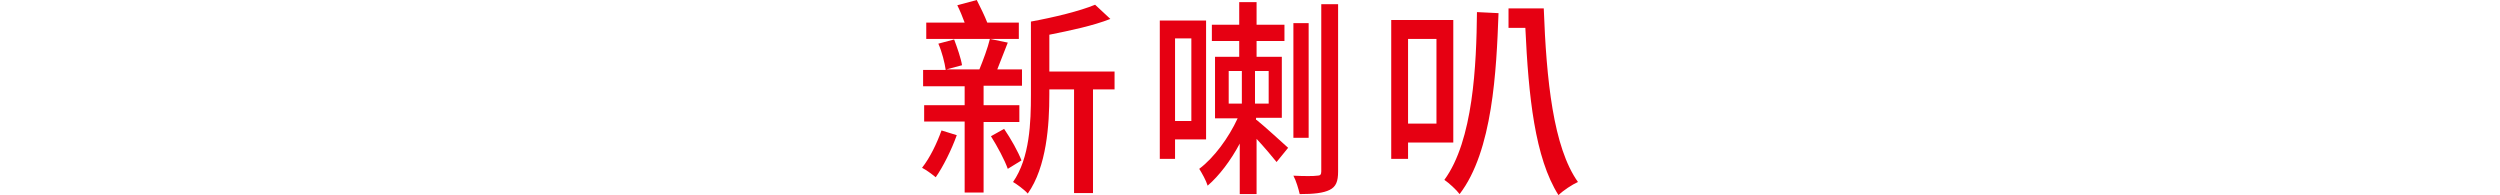
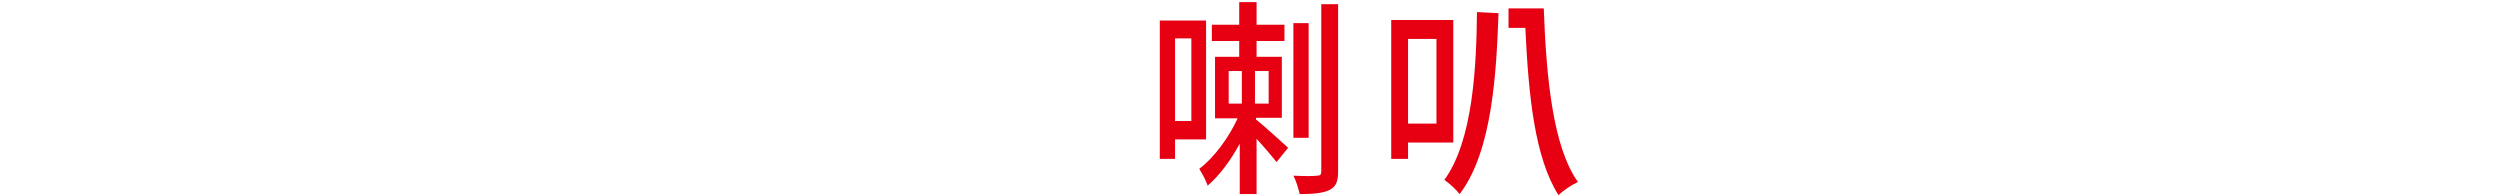
<svg xmlns="http://www.w3.org/2000/svg" version="1.1" id="Layer_1" x="0px" y="0px" width="475.3px" height="37.1px" viewBox="0 0 475.3 37.1" style="enable-background:new 0 0 475.3 37.1;" xml:space="preserve">
  <style type="text/css">
	.st0{fill:#E60012;}
</style>
  <g>
-     <path class="st0" d="M181.9,25.7c-1,2.8-2.6,6-4,8c-0.6-0.5-1.8-1.4-2.6-1.8c1.5-1.9,2.8-4.6,3.7-7.1L181.9,25.7z M187,23.1v13.5   h-3.6V23.1h-7.7V20h7.7v-3.6h-7.9v-3.1h4.3c-0.2-1.4-0.7-3.4-1.4-5l3-0.8c0.6,1.6,1.3,3.6,1.5,4.9l-3,0.8h6.3   c0.7-1.7,1.6-4.1,2-5.8l3.4,0.7c-0.7,1.8-1.4,3.6-2,5.1h4.7v3.1H187V20h6.8v3.2H187z M193.7,7.4h-17.6V4.3h7.3   C183,3.2,182.5,2,182,1l3.7-1c0.7,1.4,1.5,3,2,4.3h6V7.4z M190.9,24.5c1.3,1.9,2.7,4.4,3.3,6l-2.6,1.6c-0.6-1.7-2-4.3-3.2-6.2   L190.9,24.5z M211.9,17h-4.1v19.7h-3.6V17h-4.7v1c0,5.7-0.5,13.7-4.1,18.8c-0.6-0.7-2.1-1.8-2.8-2.2c3.2-4.6,3.4-11.4,3.4-16.6V4.1   c4.4-0.8,9.3-2,12.2-3.2l2.9,2.7c-3.3,1.3-7.6,2.2-11.6,3v7h12.4V17z" />
    <path class="st0" d="M223.4,26.5v3.7h-2.9V3.9h8.8v22.6H223.4z M223.4,7.3v15.7h3.1V7.3H223.4z M238.9,22.8c1.4,1.1,5.1,4.5,6,5.3   l-2.2,2.7c-0.8-1-2.4-2.9-3.8-4.4v10.5h-3.2v-9.6c-1.7,3.2-3.9,6.1-6.1,8c-0.3-1-1.1-2.4-1.6-3.2c2.8-2.1,5.6-5.9,7.3-9.6H231V10.8   h4.6v-3h-5.2V4.7h5.2V0.4h3.3v4.3h5.3v3.1h-5.3v3h4.8v11.6h-4.9V22.8z M233.6,19.7h2.5v-6.2h-2.5V19.7z M241.2,13.5h-2.6v6.2h2.6   V13.5z M248.8,26.2h-2.9V4.4h2.9V26.2z M254.4,0.8v31.8c0,1.9-0.4,2.9-1.6,3.5c-1.2,0.6-3,0.8-5.7,0.8c-0.2-0.9-0.7-2.6-1.2-3.5   c2,0.1,3.9,0.1,4.5,0c0.6,0,0.8-0.2,0.8-0.8V0.8H254.4z" />
    <path class="st0" d="M267.7,27.1v3.1h-3.2V3.8h11.8v23.3H267.7z M267.7,7.4v16.1h5.4V7.4H267.7z M284.9,2.5   c-0.4,10.9-1.1,26.2-7.4,34.4c-0.6-0.8-2-2.1-2.9-2.7c5.5-7.5,6.1-21.9,6.2-31.9L284.9,2.5z M293.5,1.6c0.5,13.6,1.8,26.4,6.5,33   c-1.1,0.5-2.8,1.6-3.7,2.5c-4.5-7.1-5.7-18.8-6.3-31.8h-3.2V1.6H293.5z" />
  </g>
</svg>